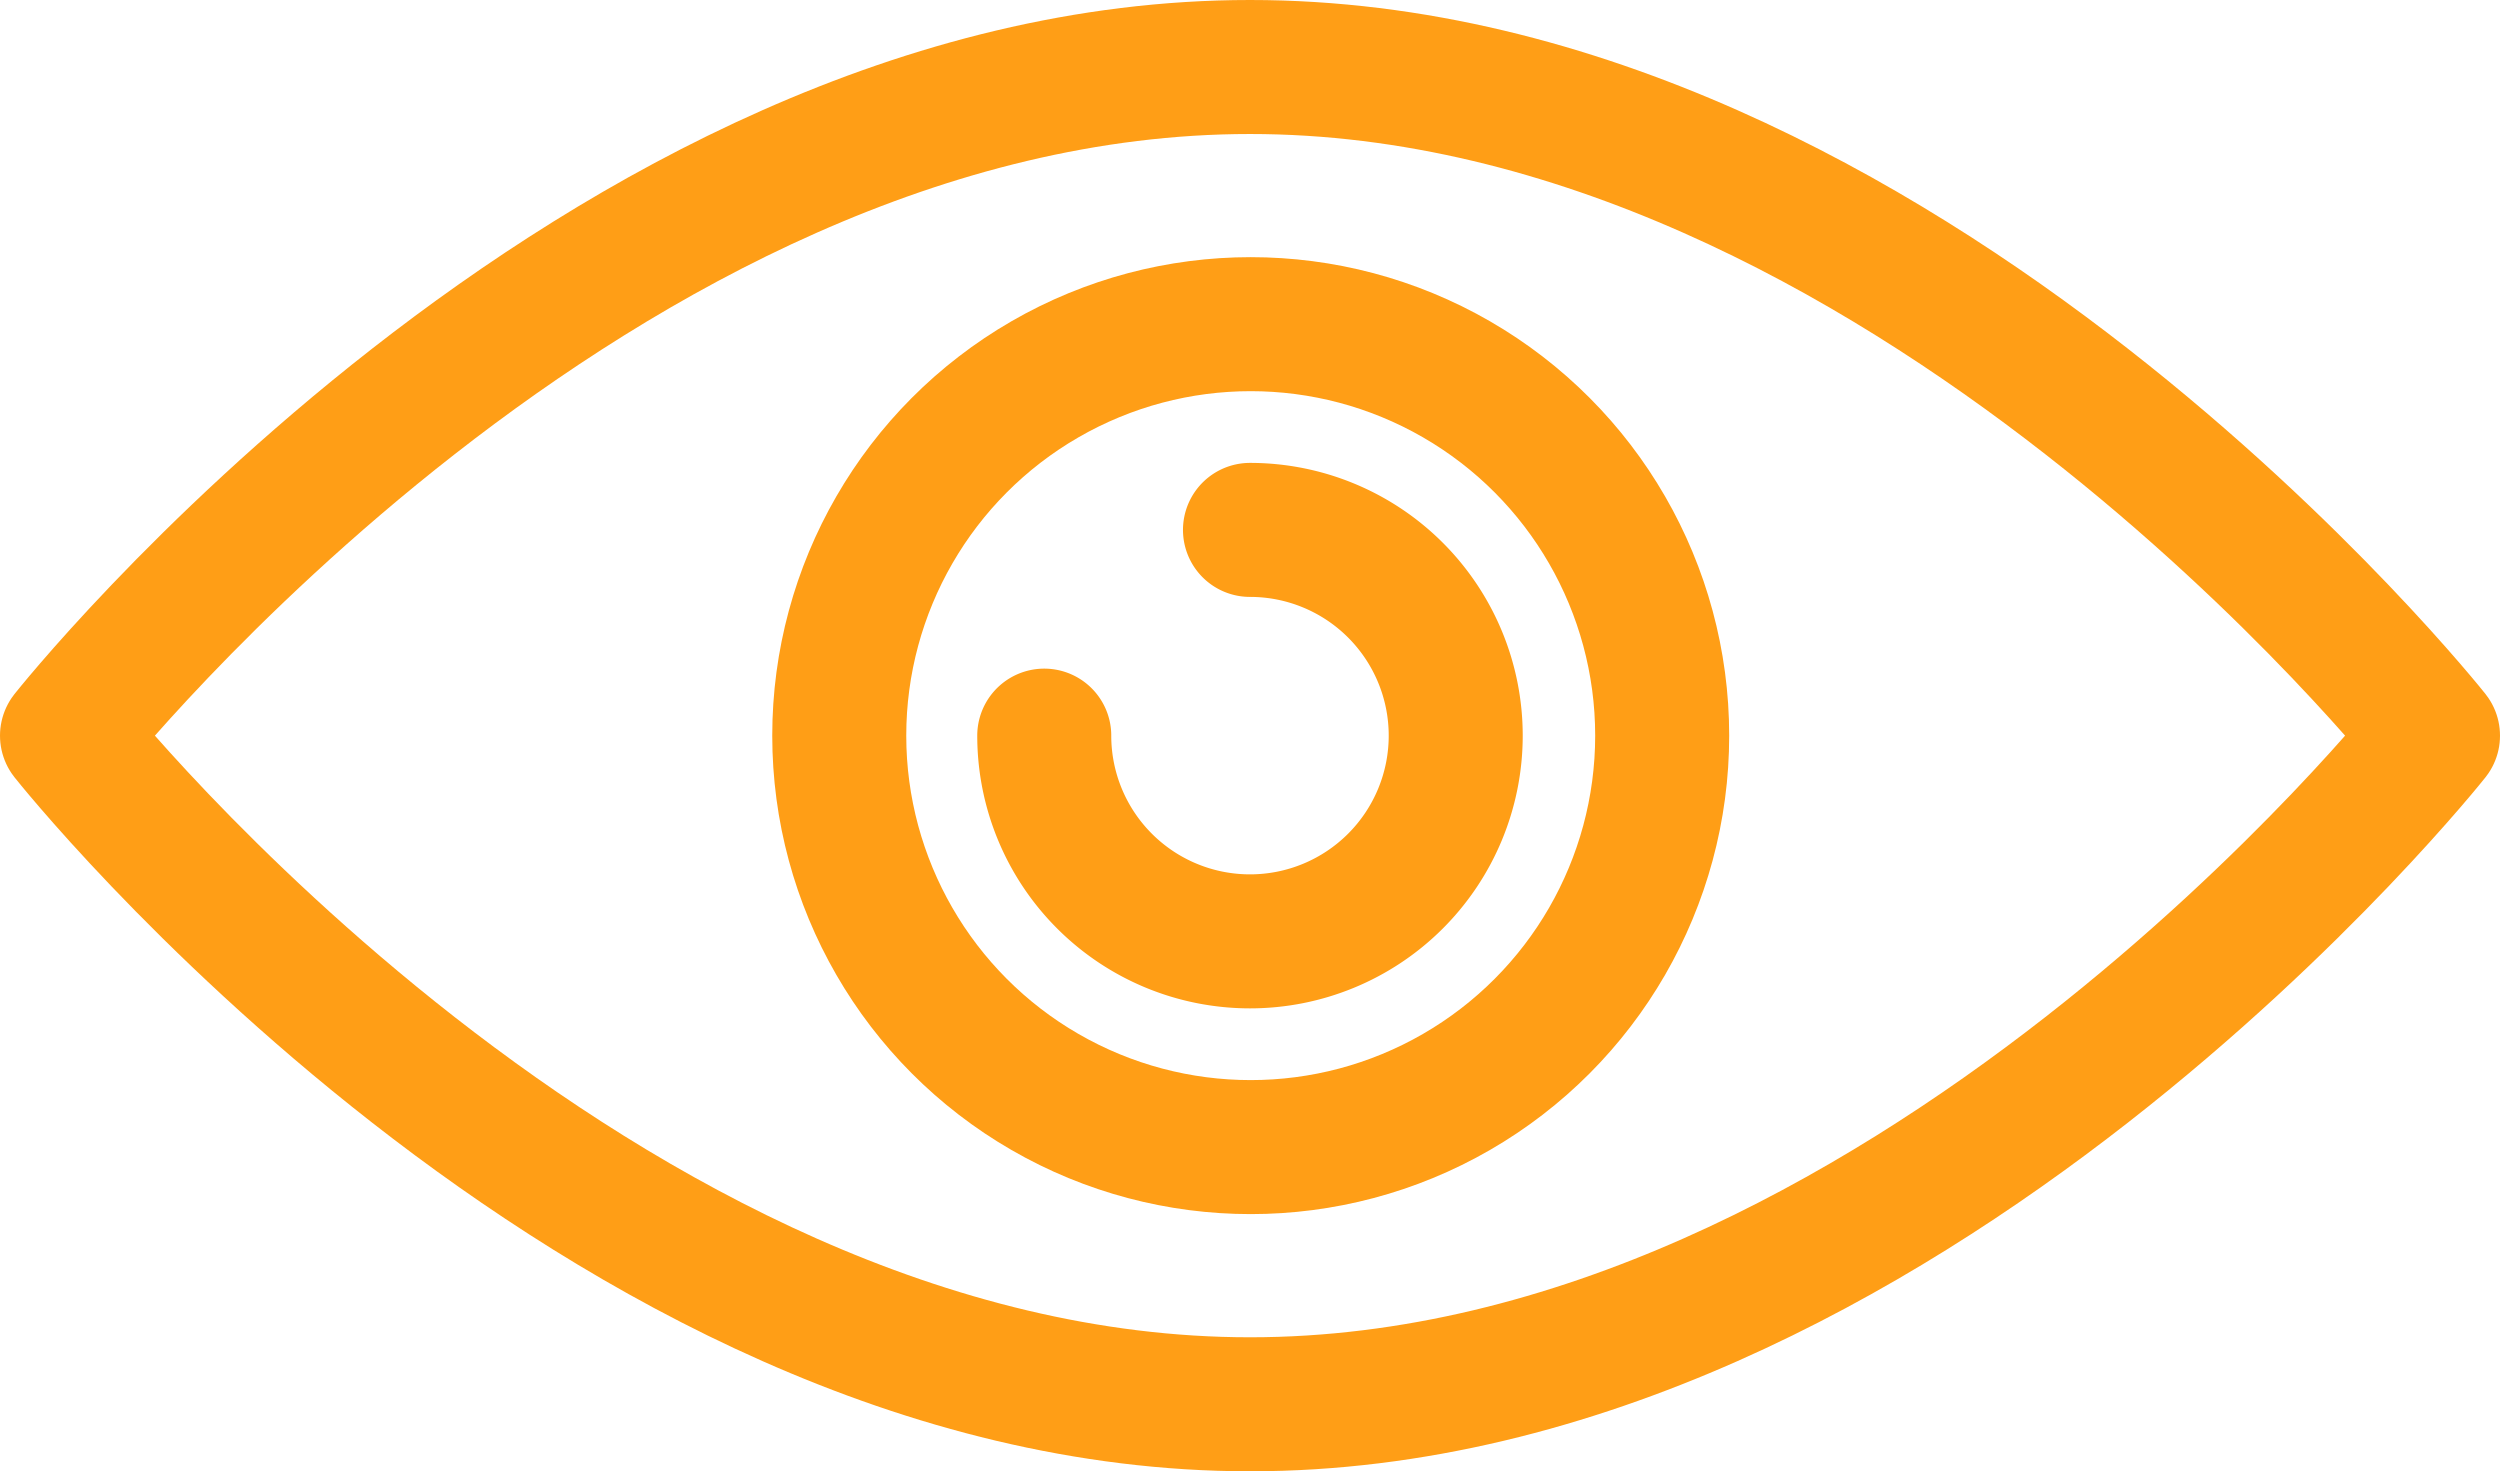
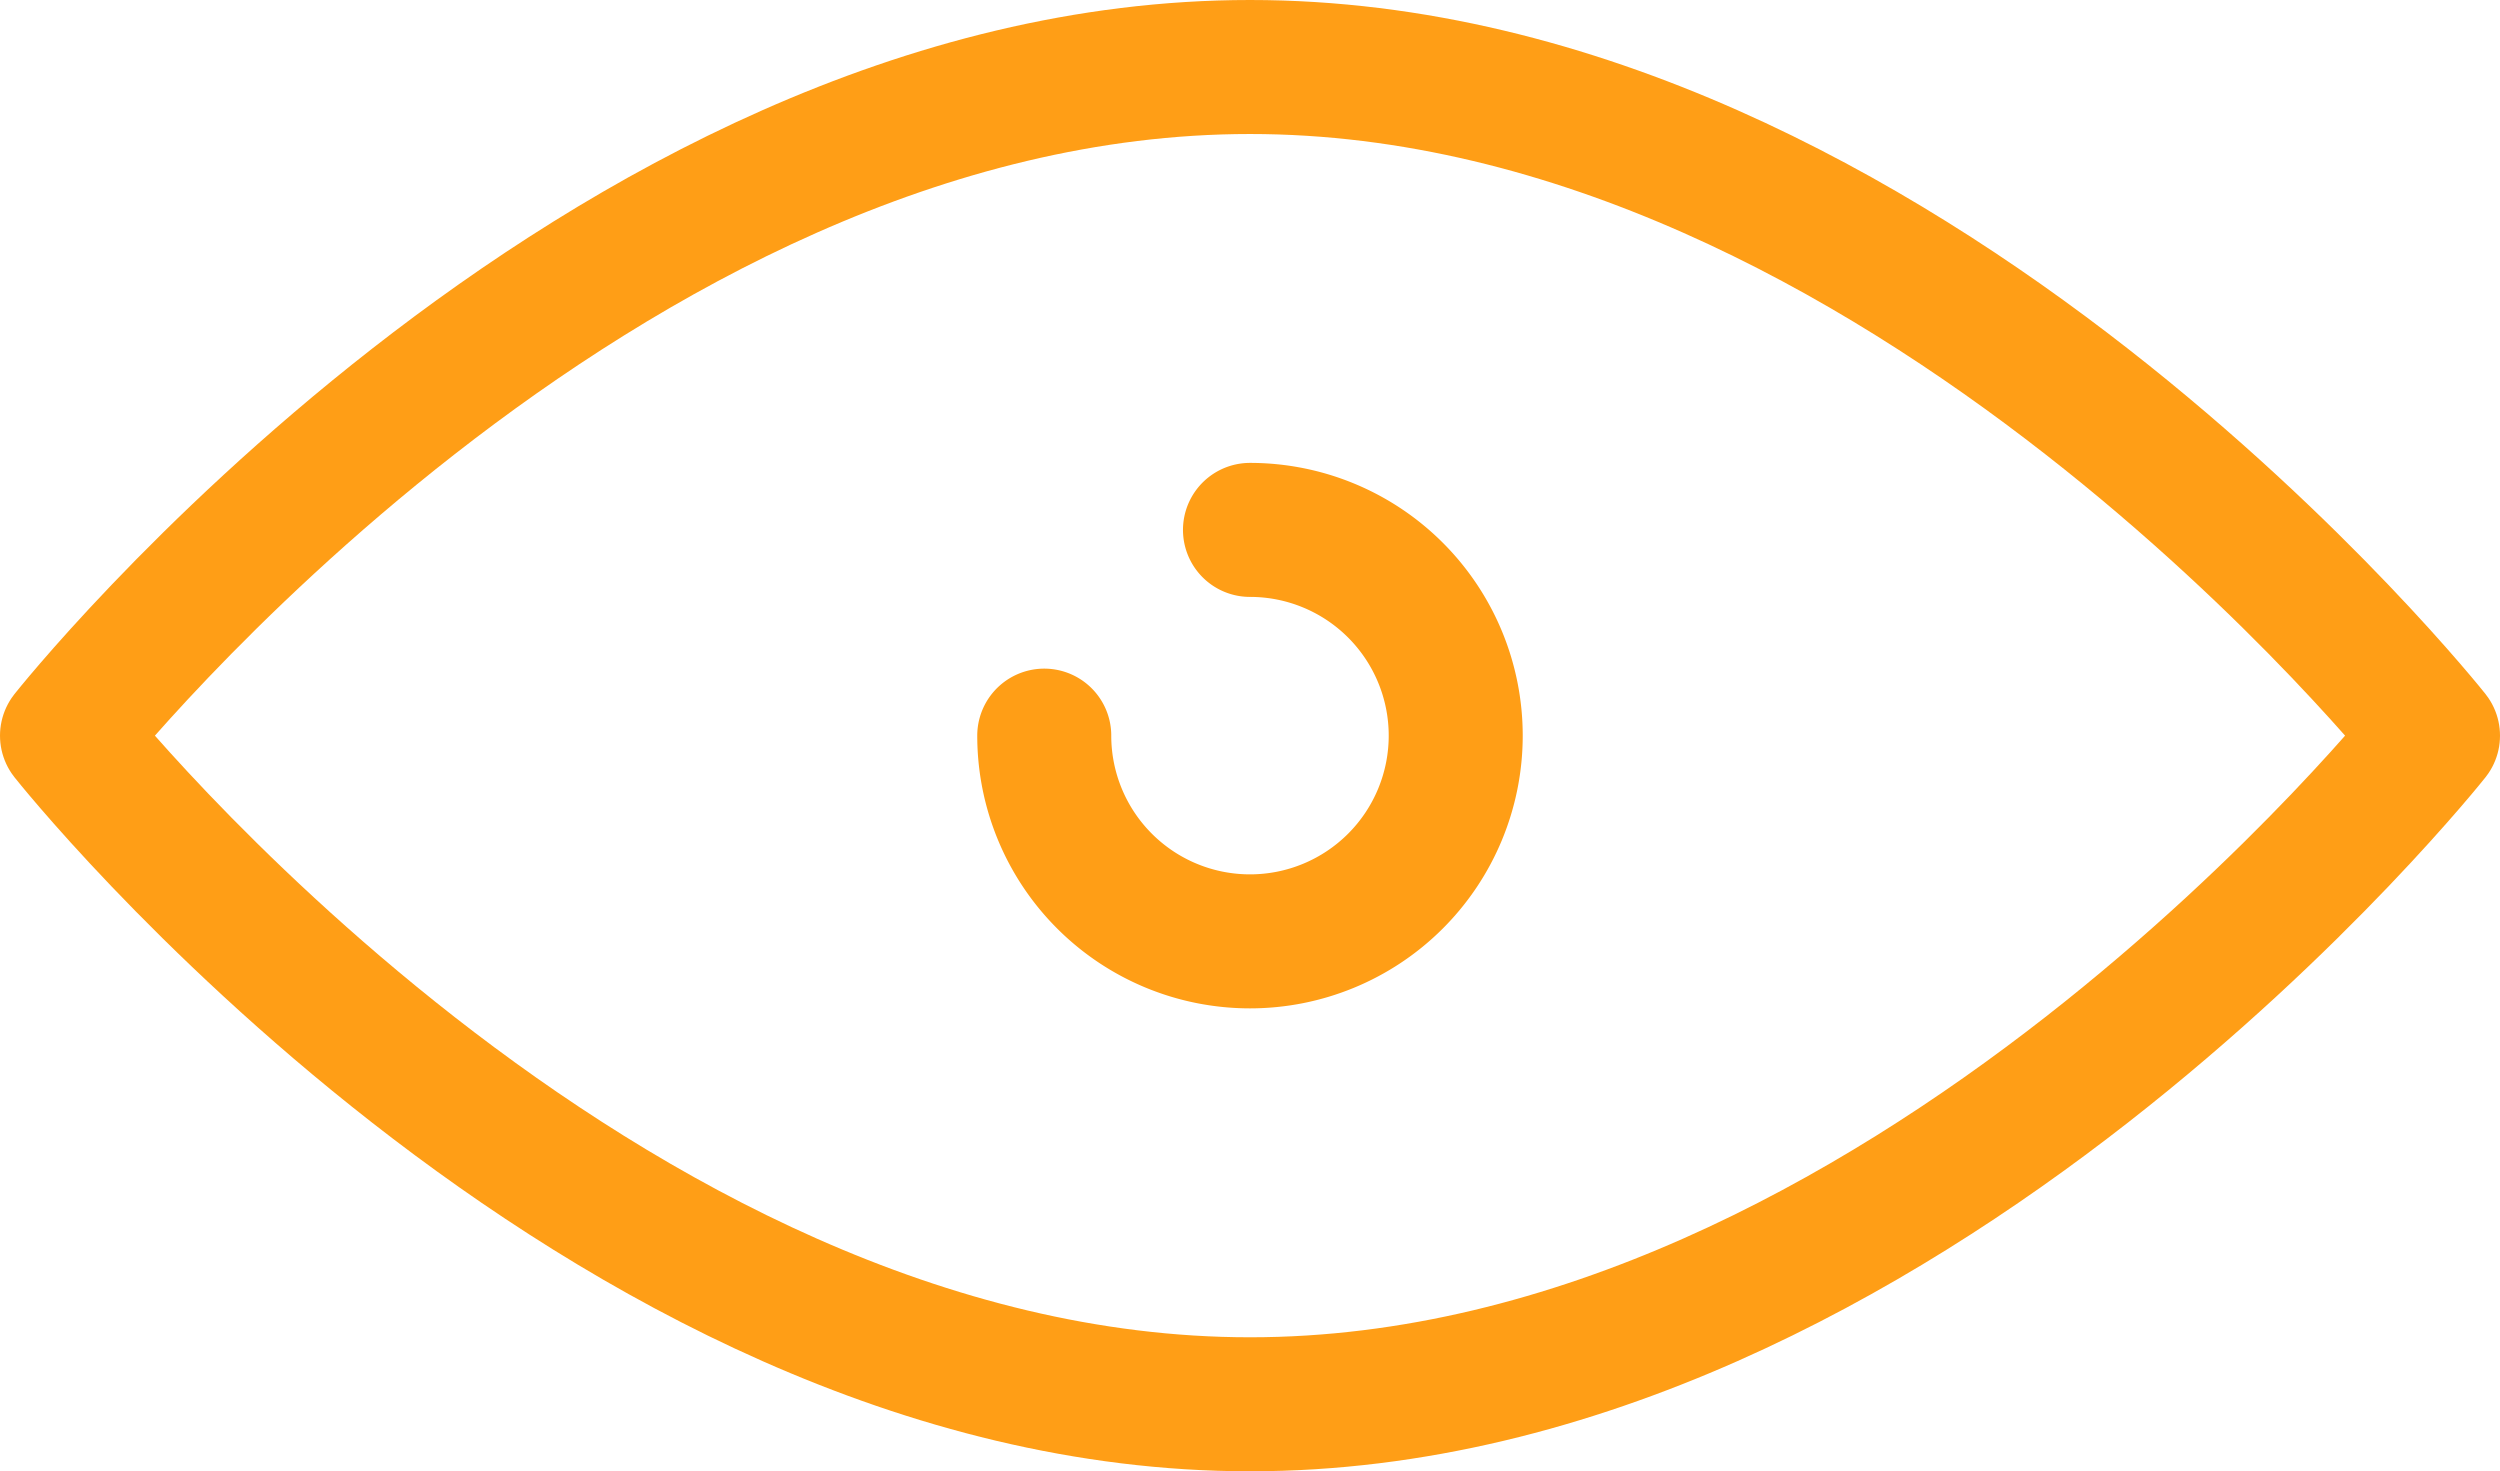
<svg xmlns="http://www.w3.org/2000/svg" width="74.623" height="43.917" viewBox="0 0 74.623 43.917">
  <g id="Presidio_Simple_Established_Icons" data-name="Presidio Simple Established Icons" transform="translate(2 2)">
    <g id="Group_8326" data-name="Group 8326">
      <path id="Path_15540" data-name="Path 15540" d="M71.623,20.959S55.809,40.917,36.311,40.917,1,20.959,1,20.959,16.813,1,36.311,1,71.623,20.959,71.623,20.959Z" transform="translate(-1 -1)" fill="rgba(0,0,0,0)" stroke="#ff9e16" stroke-linecap="round" stroke-linejoin="round" stroke-width="4" />
-       <ellipse id="Ellipse_633" data-name="Ellipse 633" cx="12.282" cy="12.282" rx="12.282" ry="12.282" transform="translate(23.051 7.676)" fill="rgba(0,0,0,0)" stroke="#ff9e16" stroke-linecap="round" stroke-linejoin="round" stroke-width="4" />
      <path id="Path_15541" data-name="Path 15541" d="M20.441,7.3A6.141,6.141,0,1,1,14.3,13.441" transform="translate(14.87 6.517)" fill="rgba(0,0,0,0)" stroke="#ff9e16" stroke-linecap="round" stroke-linejoin="round" stroke-width="4" />
    </g>
  </g>
</svg>